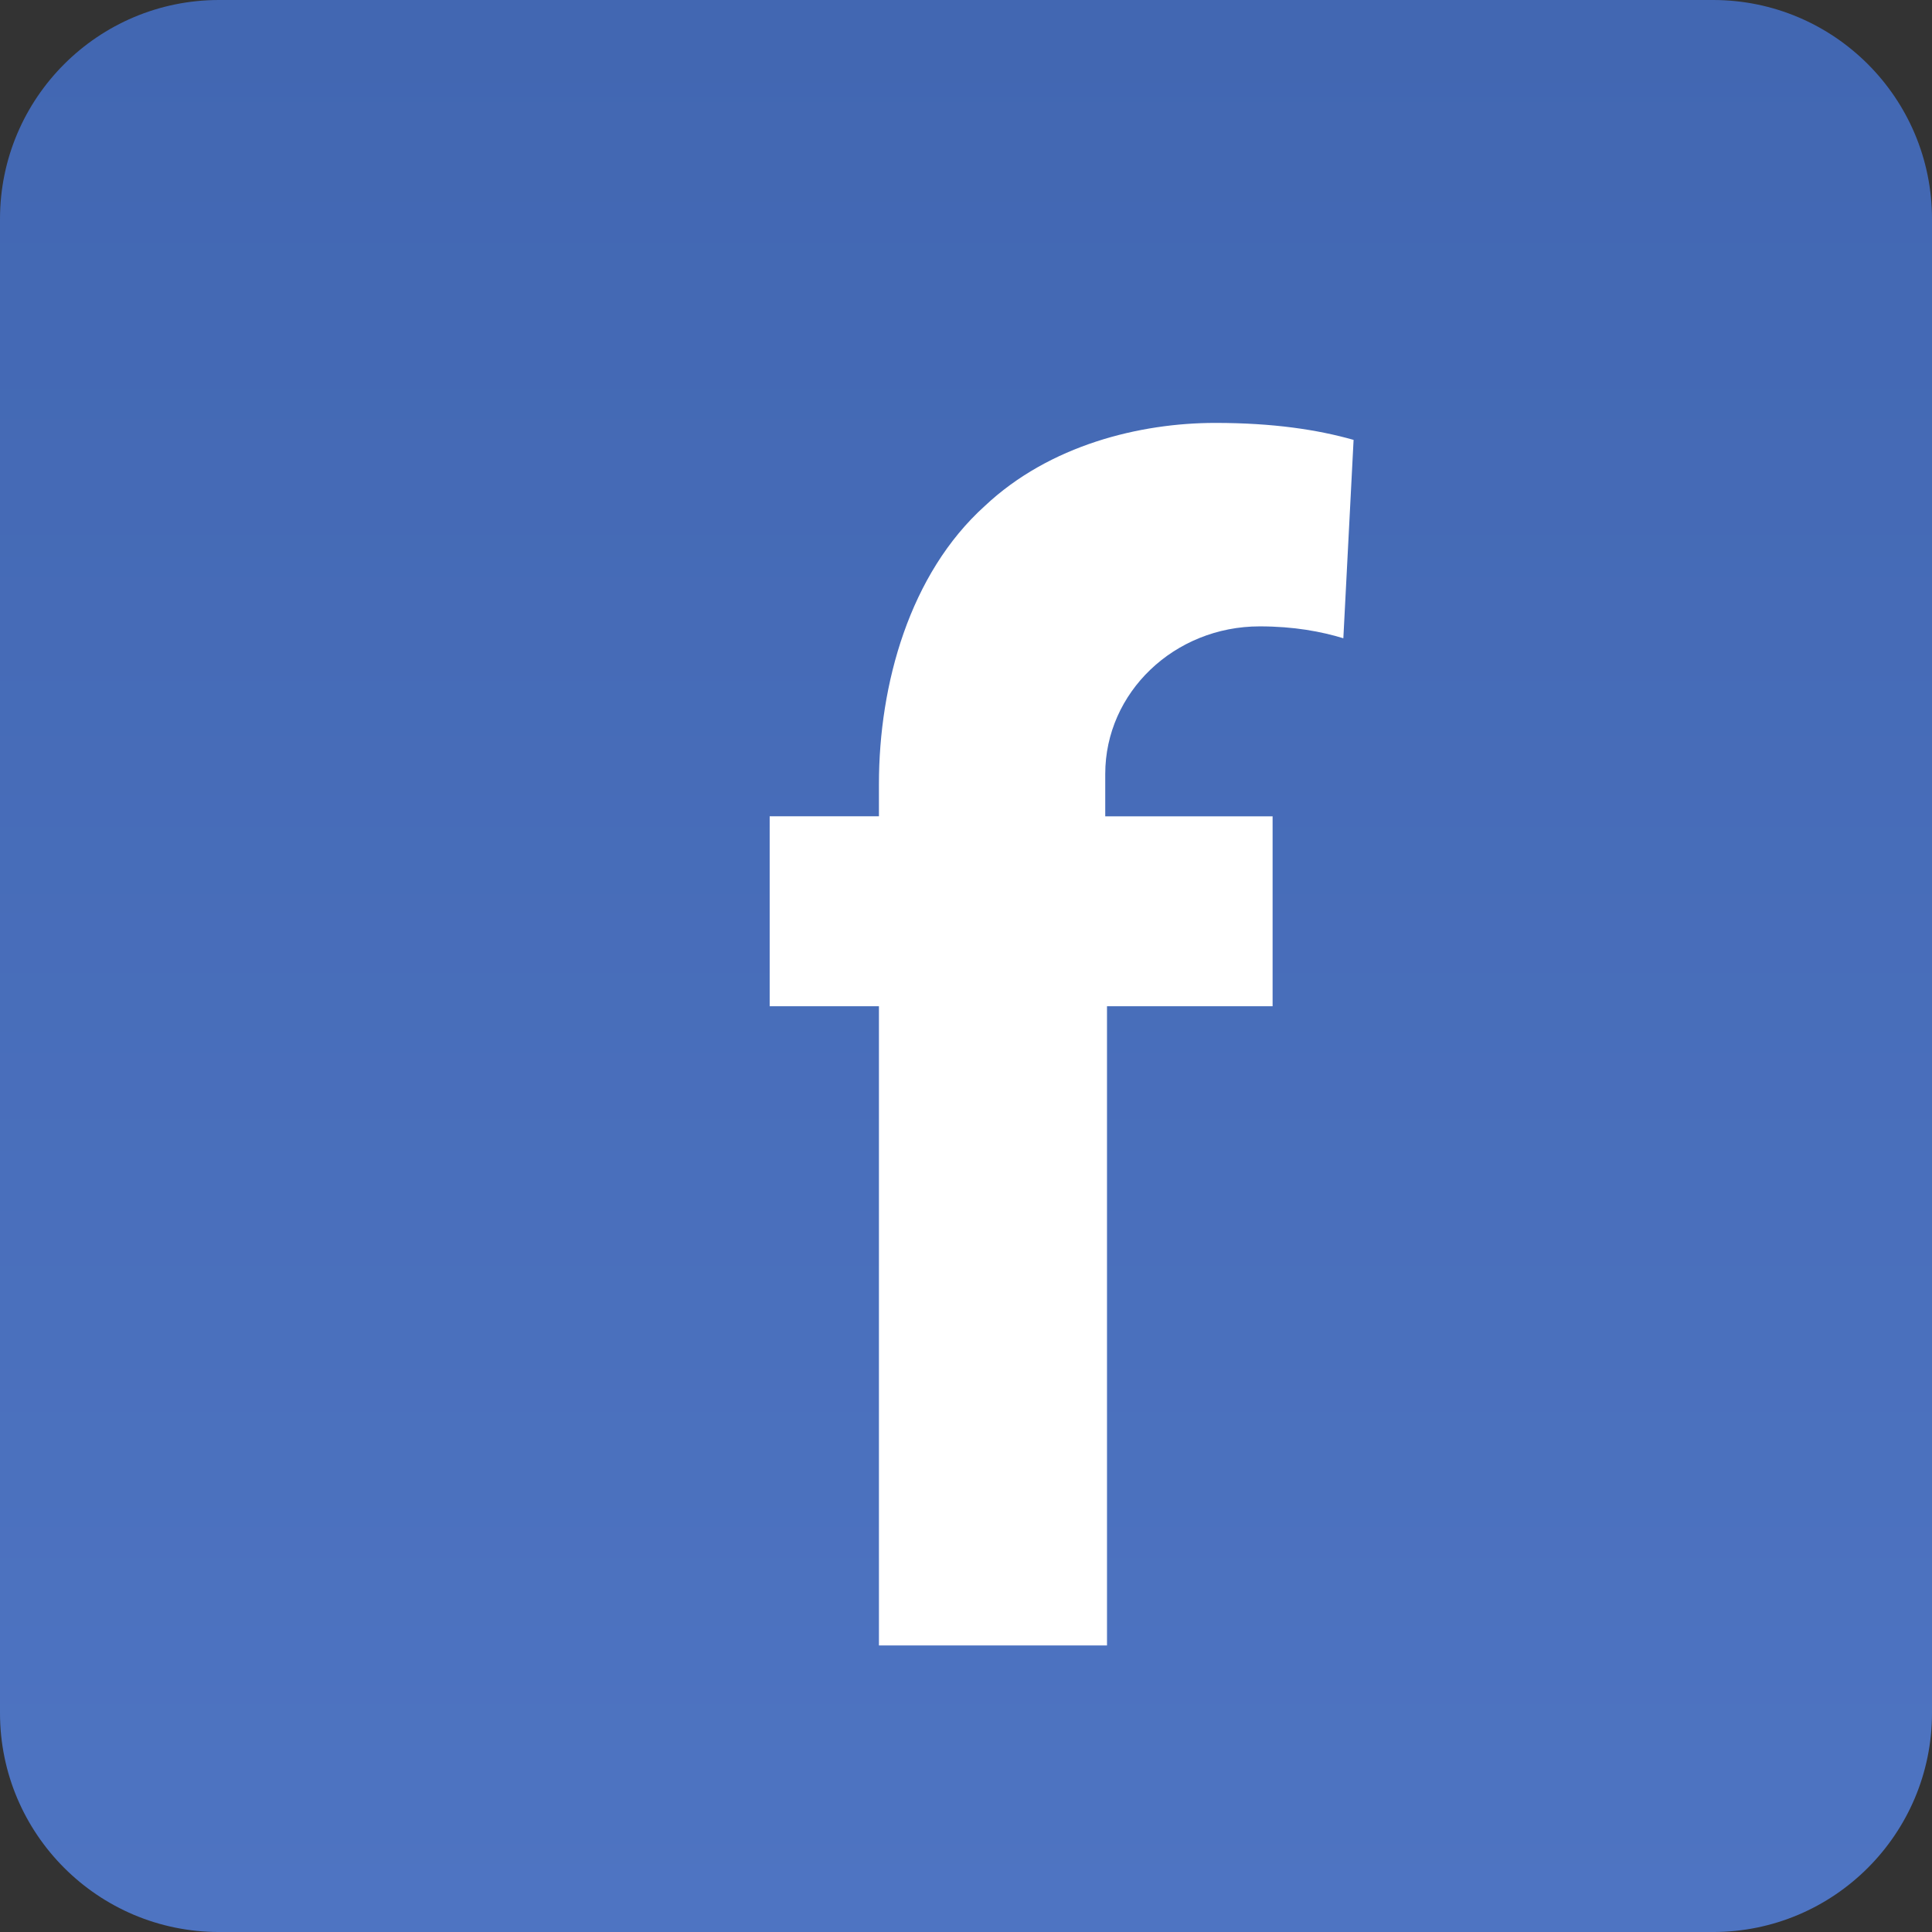
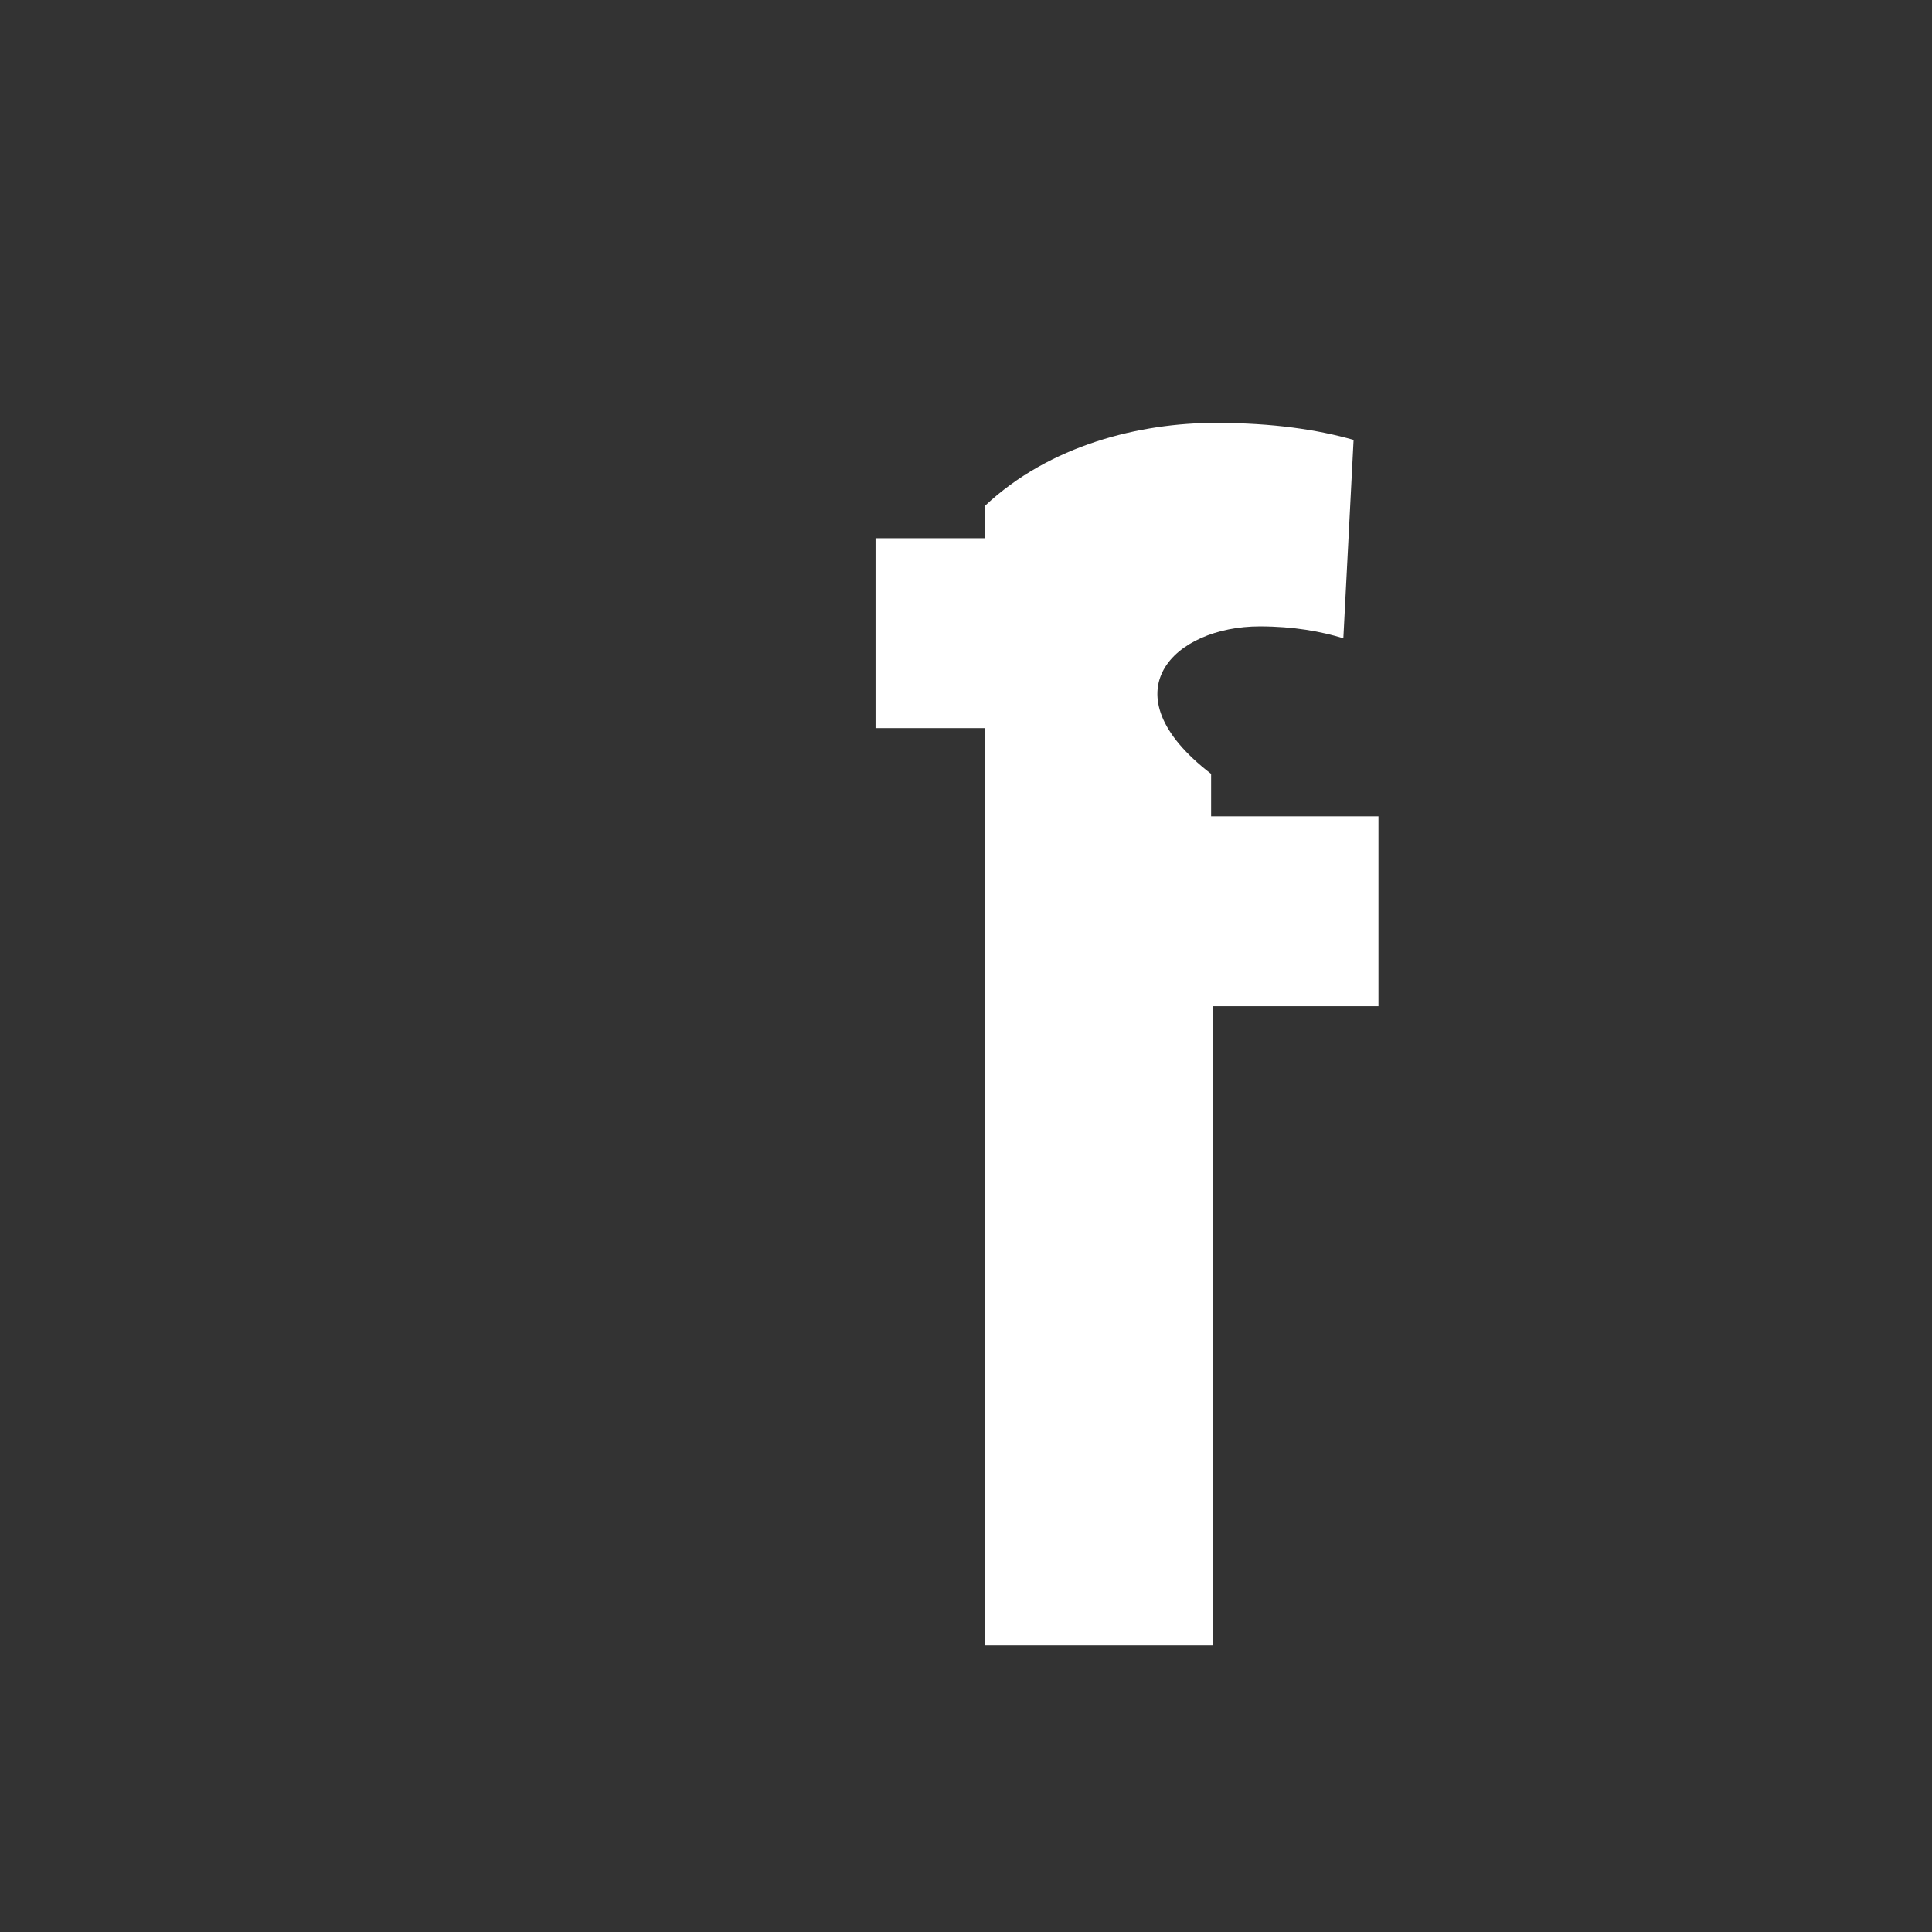
<svg xmlns="http://www.w3.org/2000/svg" version="1.1" id="圖層_1" x="0px" y="0px" width="593.614px" height="593.616px" viewBox="0.834 124.137 593.614 593.616" enable-background="new 0.834 124.137 593.614 593.616" xml:space="preserve">
  <rect x="0.834" y="124.137" width="593.614" height="593.616" fill="#333333" stroke="none" />
  <g>
    <linearGradient id="SVGID_1_" gradientUnits="userSpaceOnUse" x1="297.601" y1="709.71" x2="297.601" y2="125.964" gradientTransform="matrix(1 0 0 -1 0.04 840.984)">
      <stop offset="0" style="stop-color:#4267B2" />
      <stop offset="1" style="stop-color:#4E74C2" />
    </linearGradient>
-     <path fill="url(#SVGID_1_)" d="M594.447,650.457c0,37.158-30.127,67.297-67.285,67.297H68.142   c-37.158,0-67.308-30.139-67.308-67.297V191.435c0-37.159,30.15-67.298,67.308-67.298h459.021   c37.158,0,67.285,30.139,67.285,67.298L594.447,650.457L594.447,650.457z" />
-     <path fill="#FFFFFF" d="M387.877,316.592c10.494,0,18.887,1.575,25.705,3.654l3.146-60.954c-11.01-3.124-24.647-5.215-42.5-5.215   c-23.075,0-50.883,6.767-70.813,25.525c-23.087,20.839-32.526,54.705-32.526,85.445v9.902h-33.57v58.355h33.57V629.71h70.075   V433.306h50.881v-58.355h-51.42v-13.037C340.426,336.916,361.646,316.592,387.877,316.592z" />
+     <path fill="#FFFFFF" d="M387.877,316.592c10.494,0,18.887,1.575,25.705,3.654l3.146-60.954c-11.01-3.124-24.647-5.215-42.5-5.215   c-23.075,0-50.883,6.767-70.813,25.525v9.902h-33.57v58.355h33.57V629.71h70.075   V433.306h50.881v-58.355h-51.42v-13.037C340.426,336.916,361.646,316.592,387.877,316.592z" />
  </g>
</svg>